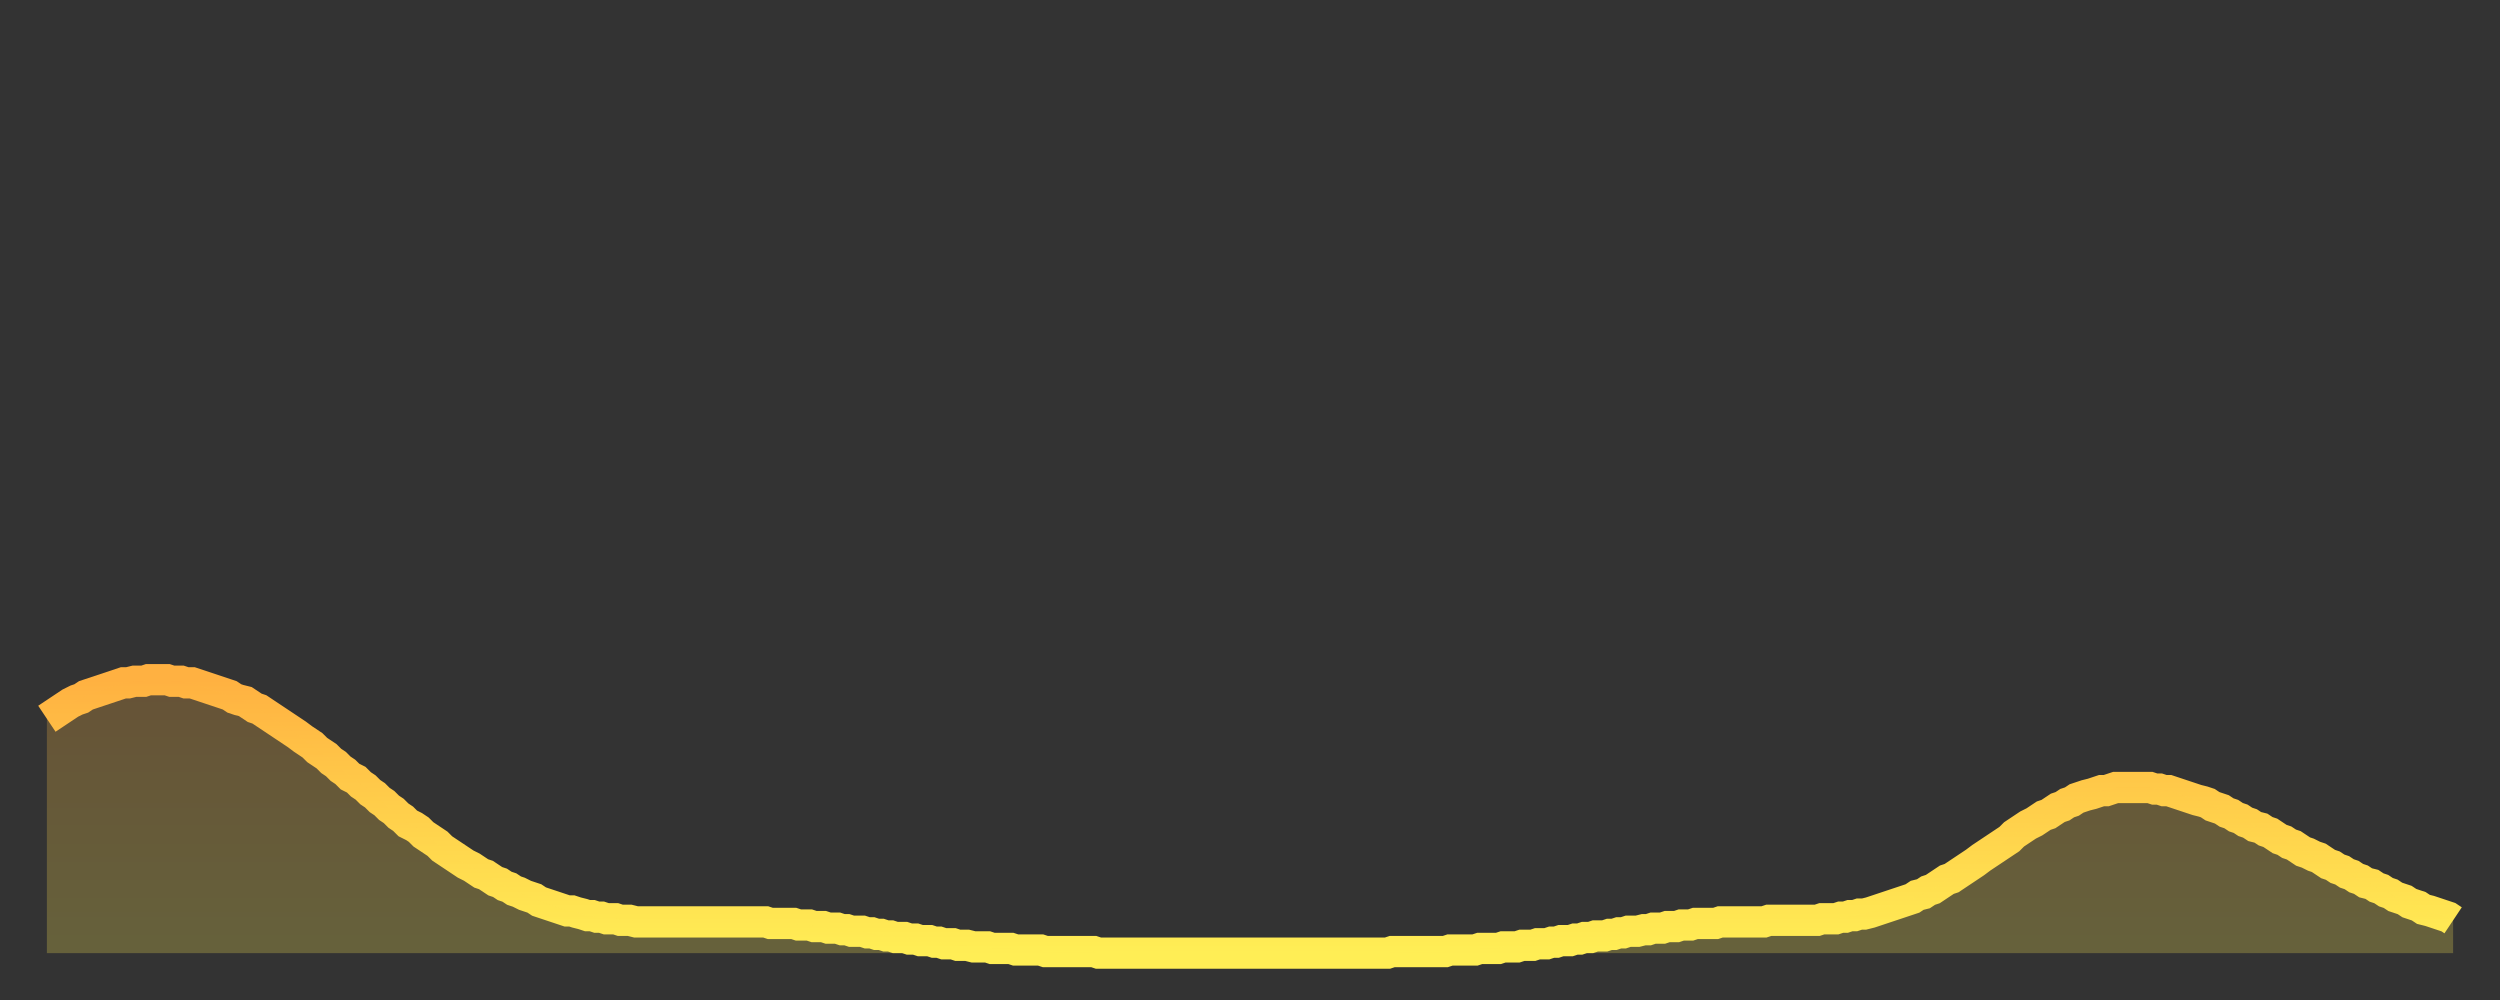
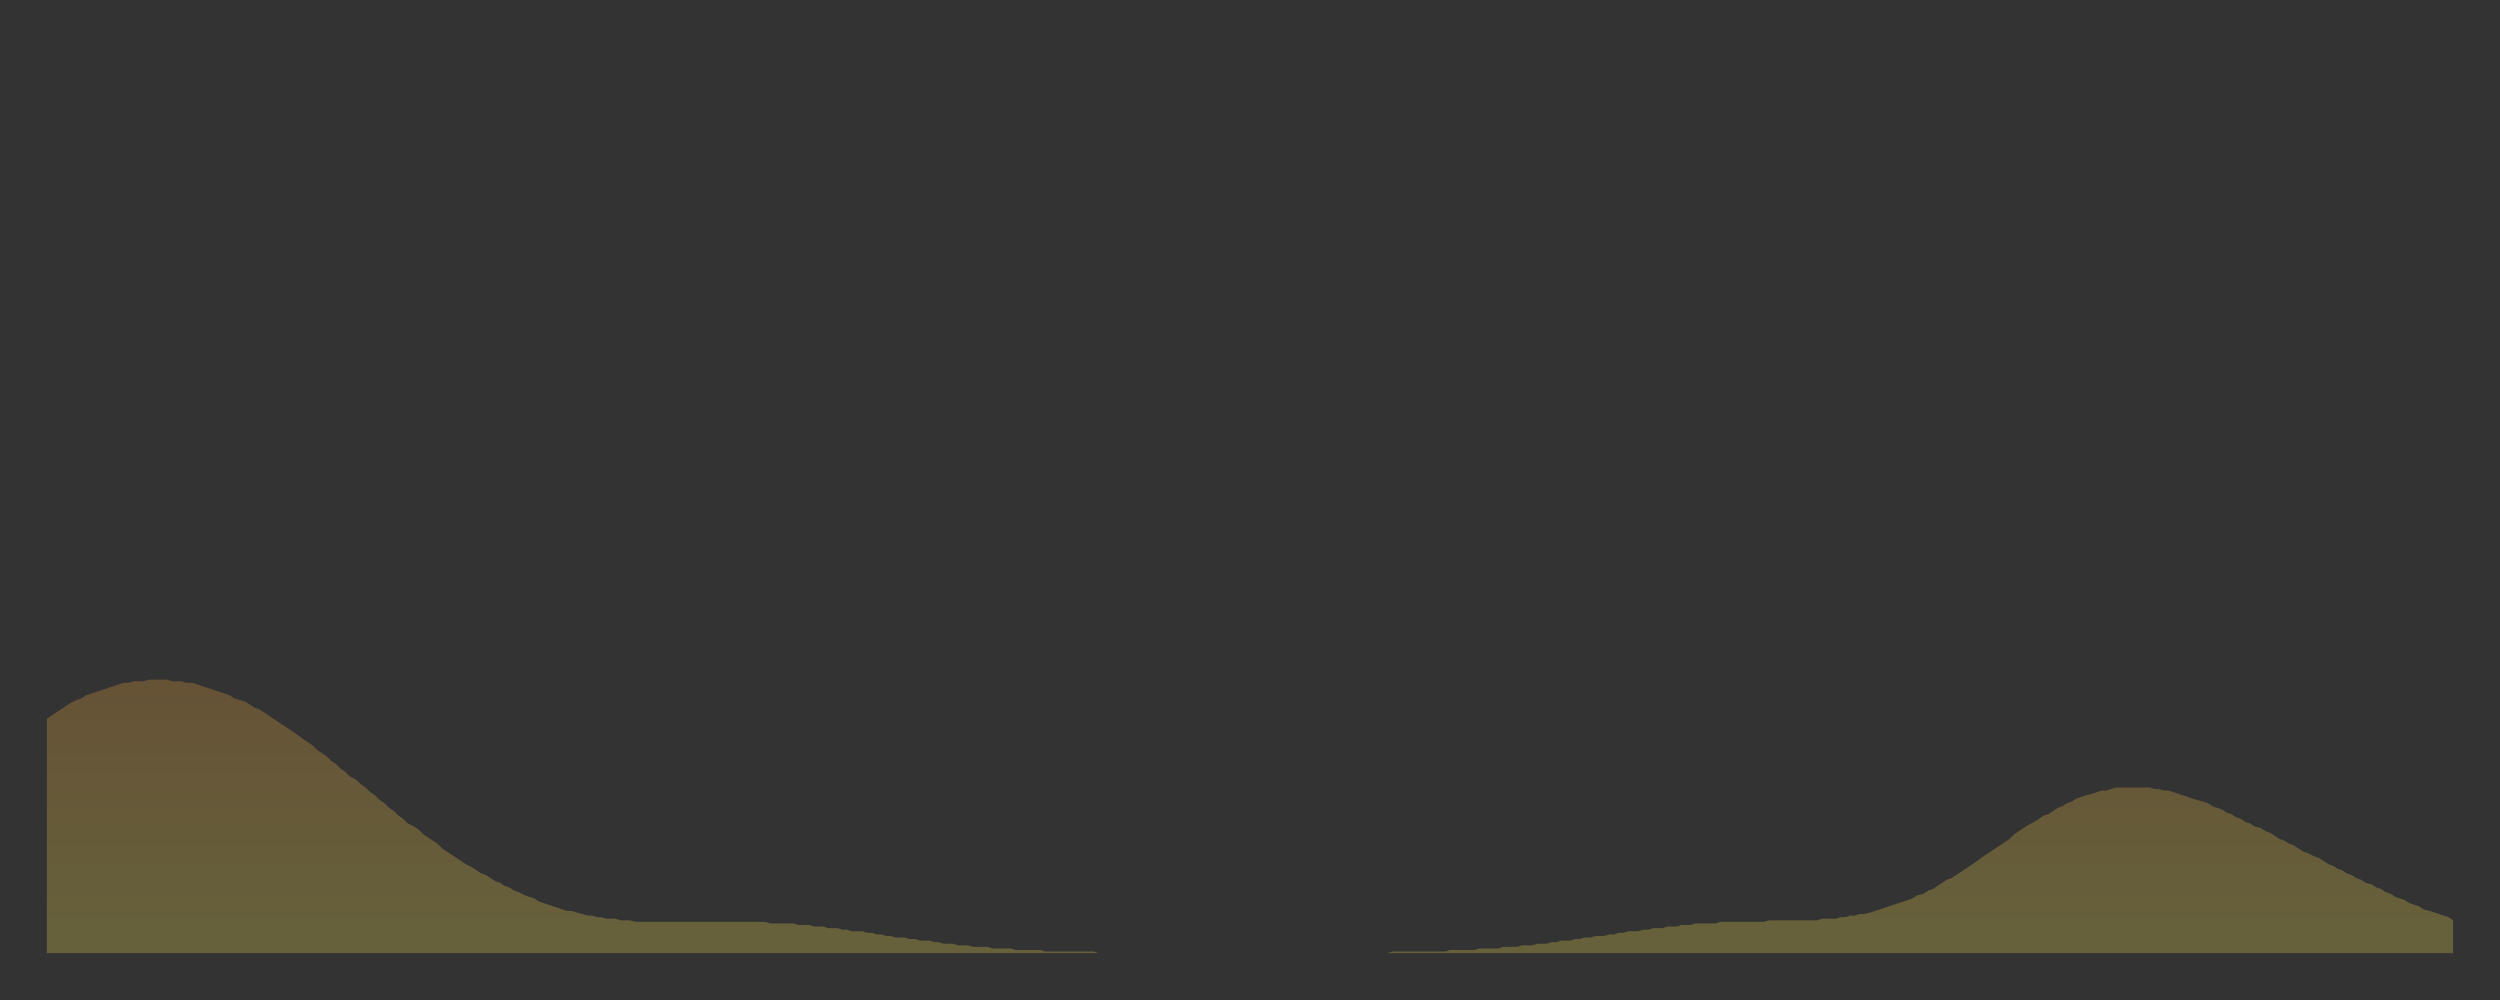
<svg xmlns="http://www.w3.org/2000/svg" baseProfile="full" height="64" version="1.1" width="160">
  <rect width="100%" height="100%" fill="#333333" stroke="none" />
  <defs>
    <linearGradient id="id29460" x1="0" x2="0" y1="0" y2="1">
      <stop offset="0%" stop-color="#ffb141" />
      <stop offset="50%" stop-color="#ffd04b" />
      <stop offset="100%" stop-color="#ffee55" />
    </linearGradient>
  </defs>
  <g transform="translate(3,3)">
    <g>
-       <path d="M 0.0 43.0 0.3 42.8 0.6 42.6 0.9 42.4 1.2 42.2 1.5 42.0 1.9 41.8 2.2 41.7 2.5 41.5 2.8 41.4 3.1 41.3 3.4 41.2 3.7 41.1 4.0 41.0 4.3 40.9 4.6 40.8 4.9 40.7 5.2 40.7 5.6 40.6 5.9 40.6 6.2 40.6 6.5 40.5 6.8 40.5 7.1 40.5 7.4 40.5 7.7 40.5 8.0 40.6 8.3 40.6 8.6 40.6 8.9 40.7 9.3 40.7 9.6 40.8 9.9 40.9 10.2 41.0 10.5 41.1 10.8 41.2 11.1 41.3 11.4 41.4 11.7 41.5 12.0 41.7 12.3 41.8 12.7 41.9 13.0 42.1 13.3 42.3 13.6 42.4 13.9 42.6 14.2 42.8 14.5 43.0 14.8 43.2 15.1 43.4 15.4 43.6 15.7 43.8 16.0 44.0 16.4 44.3 16.7 44.5 17.0 44.7 17.3 45.0 17.6 45.2 17.9 45.4 18.2 45.7 18.5 45.9 18.8 46.2 19.1 46.4 19.4 46.7 19.8 46.9 20.1 47.2 20.4 47.4 20.7 47.7 21.0 47.9 21.3 48.2 21.6 48.4 21.9 48.7 22.2 48.9 22.5 49.2 22.8 49.4 23.1 49.7 23.5 49.9 23.8 50.1 24.1 50.4 24.4 50.6 24.7 50.8 25.0 51.0 25.3 51.3 25.6 51.5 25.9 51.7 26.2 51.9 26.5 52.1 26.8 52.3 27.2 52.5 27.5 52.7 27.8 52.9 28.1 53.0 28.4 53.2 28.7 53.4 29.0 53.5 29.3 53.7 29.6 53.8 29.9 54.0 30.2 54.1 30.6 54.3 30.9 54.4 31.2 54.5 31.5 54.7 31.8 54.8 32.1 54.9 32.4 55.0 32.7 55.1 33.0 55.2 33.3 55.3 33.6 55.3 33.9 55.4 34.3 55.5 34.6 55.6 34.9 55.6 35.2 55.7 35.5 55.7 35.8 55.8 36.1 55.8 36.4 55.8 36.7 55.9 37.0 55.9 37.3 55.9 37.7 56.0 38.0 56.0 38.3 56.0 38.6 56.0 38.9 56.0 39.2 56.0 39.5 56.0 39.8 56.0 40.1 56.0 40.4 56.0 40.7 56.0 41.0 56.0 41.4 56.0 41.7 56.0 42.0 56.0 42.3 56.0 42.6 56.0 42.9 56.0 43.2 56.0 43.5 56.0 43.8 56.0 44.1 56.0 44.4 56.0 44.7 56.0 45.1 56.0 45.4 56.0 45.7 56.0 46.0 56.0 46.3 56.1 46.6 56.1 46.9 56.1 47.2 56.1 47.5 56.1 47.8 56.1 48.1 56.2 48.5 56.2 48.8 56.2 49.1 56.3 49.4 56.3 49.7 56.3 50.0 56.4 50.3 56.4 50.6 56.4 50.9 56.5 51.2 56.5 51.5 56.6 51.8 56.6 52.2 56.6 52.5 56.7 52.8 56.7 53.1 56.8 53.4 56.8 53.7 56.9 54.0 56.9 54.3 57.0 54.6 57.0 54.9 57.0 55.2 57.1 55.6 57.1 55.9 57.2 56.2 57.2 56.5 57.2 56.8 57.3 57.1 57.3 57.4 57.4 57.7 57.4 58.0 57.4 58.3 57.5 58.6 57.5 58.9 57.5 59.3 57.6 59.6 57.6 59.9 57.6 60.2 57.6 60.5 57.7 60.8 57.7 61.1 57.7 61.4 57.7 61.7 57.7 62.0 57.8 62.3 57.8 62.6 57.8 63.0 57.8 63.3 57.8 63.6 57.8 63.9 57.9 64.2 57.9 64.5 57.9 64.8 57.9 65.1 57.9 65.4 57.9 65.7 57.9 66.0 57.9 66.4 57.9 66.7 57.9 67.0 57.9 67.3 58.0 67.6 58.0 67.9 58.0 68.2 58.0 68.5 58.0 68.8 58.0 69.1 58.0 69.4 58.0 69.7 58.0 70.1 58.0 70.4 58.0 70.7 58.0 71.0 58.0 71.3 58.0 71.6 58.0 71.9 58.0 72.2 58.0 72.5 58.0 72.8 58.0 73.1 58.0 73.5 58.0 73.8 58.0 74.1 58.0 74.4 58.0 74.7 58.0 75.0 58.0 75.3 58.0 75.6 58.0 75.9 58.0 76.2 58.0 76.5 58.0 76.8 58.0 77.2 58.0 77.5 58.0 77.8 58.0 78.1 58.0 78.4 58.0 78.7 58.0 79.0 58.0 79.3 58.0 79.6 58.0 79.9 58.0 80.2 58.0 80.5 58.0 80.9 58.0 81.2 58.0 81.5 58.0 81.8 58.0 82.1 58.0 82.4 58.0 82.7 58.0 83.0 58.0 83.3 58.0 83.6 58.0 83.9 58.0 84.3 58.0 84.6 58.0 84.9 58.0 85.2 58.0 85.5 58.0 85.8 58.0 86.1 57.9 86.4 57.9 86.7 57.9 87.0 57.9 87.3 57.9 87.6 57.9 88.0 57.9 88.3 57.9 88.6 57.9 88.9 57.9 89.2 57.9 89.5 57.9 89.8 57.8 90.1 57.8 90.4 57.8 90.7 57.8 91.0 57.8 91.4 57.8 91.7 57.7 92.0 57.7 92.3 57.7 92.6 57.7 92.9 57.7 93.2 57.6 93.5 57.6 93.8 57.6 94.1 57.6 94.4 57.5 94.7 57.5 95.1 57.5 95.4 57.4 95.7 57.4 96.0 57.4 96.3 57.3 96.6 57.3 96.9 57.2 97.2 57.2 97.5 57.2 97.8 57.1 98.1 57.1 98.4 57.0 98.8 57.0 99.1 56.9 99.4 56.9 99.7 56.9 100.0 56.8 100.3 56.8 100.6 56.7 100.9 56.7 101.2 56.6 101.5 56.6 101.8 56.6 102.2 56.5 102.5 56.5 102.8 56.4 103.1 56.4 103.4 56.4 103.7 56.3 104.0 56.3 104.3 56.3 104.6 56.2 104.9 56.2 105.2 56.2 105.5 56.1 105.9 56.1 106.2 56.1 106.5 56.1 106.8 56.1 107.1 56.0 107.4 56.0 107.7 56.0 108.0 56.0 108.3 56.0 108.6 56.0 108.9 56.0 109.3 56.0 109.6 56.0 109.9 56.0 110.2 55.9 110.5 55.9 110.8 55.9 111.1 55.9 111.4 55.9 111.7 55.9 112.0 55.9 112.3 55.9 112.6 55.9 113.0 55.9 113.3 55.9 113.6 55.8 113.9 55.8 114.2 55.8 114.5 55.8 114.8 55.7 115.1 55.7 115.4 55.6 115.7 55.6 116.0 55.5 116.3 55.5 116.7 55.4 117.0 55.3 117.3 55.2 117.6 55.1 117.9 55.0 118.2 54.9 118.5 54.8 118.8 54.7 119.1 54.6 119.4 54.5 119.7 54.3 120.1 54.2 120.4 54.0 120.7 53.9 121.0 53.7 121.3 53.5 121.6 53.3 121.9 53.2 122.2 53.0 122.5 52.8 122.8 52.6 123.1 52.4 123.4 52.2 123.8 51.9 124.1 51.7 124.4 51.5 124.7 51.3 125.0 51.1 125.3 50.9 125.6 50.7 125.9 50.4 126.2 50.2 126.5 50.0 126.8 49.8 127.2 49.6 127.5 49.4 127.8 49.2 128.1 49.1 128.4 48.9 128.7 48.7 129.0 48.6 129.3 48.4 129.6 48.3 129.9 48.1 130.2 48.0 130.5 47.9 130.9 47.8 131.2 47.7 131.5 47.6 131.8 47.6 132.1 47.5 132.4 47.4 132.7 47.4 133.0 47.4 133.3 47.4 133.6 47.4 133.9 47.4 134.2 47.4 134.6 47.4 134.9 47.5 135.2 47.5 135.5 47.6 135.8 47.6 136.1 47.7 136.4 47.8 136.7 47.9 137.0 48.0 137.3 48.1 137.6 48.2 138.0 48.3 138.3 48.4 138.6 48.6 138.9 48.7 139.2 48.8 139.5 49.0 139.8 49.1 140.1 49.3 140.4 49.4 140.7 49.6 141.0 49.7 141.3 49.9 141.7 50.0 142.0 50.2 142.3 50.3 142.6 50.5 142.9 50.7 143.2 50.8 143.5 51.0 143.8 51.1 144.1 51.3 144.4 51.5 144.7 51.6 145.1 51.8 145.4 51.9 145.7 52.1 146.0 52.3 146.3 52.4 146.6 52.6 146.9 52.7 147.2 52.9 147.5 53.0 147.8 53.2 148.1 53.3 148.4 53.5 148.8 53.6 149.1 53.8 149.4 53.9 149.7 54.1 150.0 54.2 150.3 54.4 150.6 54.5 150.9 54.6 151.2 54.8 151.5 54.9 151.8 55.0 152.1 55.2 152.5 55.3 152.8 55.4 153.1 55.5 153.4 55.6 153.7 55.7 154.0 55.9" fill="none" id="graph-curve" opacity="1" stroke="url(#id29460)" stroke-width="2" />
      <path d="M 0 58 L 0.0 43.0 0.3 42.8 0.6 42.6 0.9 42.4 1.2 42.2 1.5 42.0 1.9 41.8 2.2 41.7 2.5 41.5 2.8 41.4 3.1 41.3 3.4 41.2 3.7 41.1 4.0 41.0 4.3 40.9 4.6 40.8 4.9 40.7 5.2 40.7 5.6 40.6 5.9 40.6 6.2 40.6 6.5 40.5 6.8 40.5 7.1 40.5 7.4 40.5 7.7 40.5 8.0 40.6 8.3 40.6 8.6 40.6 8.9 40.7 9.3 40.7 9.6 40.8 9.9 40.9 10.2 41.0 10.5 41.1 10.8 41.2 11.1 41.3 11.4 41.4 11.7 41.5 12.0 41.7 12.3 41.8 12.7 41.9 13.0 42.1 13.3 42.3 13.6 42.4 13.9 42.6 14.2 42.8 14.5 43.0 14.8 43.2 15.1 43.4 15.4 43.6 15.7 43.8 16.0 44.0 16.4 44.3 16.7 44.5 17.0 44.7 17.3 45.0 17.6 45.2 17.9 45.4 18.2 45.7 18.5 45.9 18.8 46.2 19.1 46.4 19.4 46.7 19.8 46.9 20.1 47.2 20.4 47.4 20.7 47.7 21.0 47.9 21.3 48.2 21.6 48.4 21.9 48.7 22.2 48.9 22.5 49.2 22.8 49.4 23.1 49.7 23.5 49.9 23.8 50.1 24.1 50.4 24.4 50.6 24.7 50.8 25.0 51.0 25.3 51.3 25.6 51.5 25.9 51.7 26.2 51.9 26.5 52.1 26.8 52.3 27.2 52.5 27.5 52.7 27.8 52.9 28.1 53.0 28.4 53.2 28.7 53.4 29.0 53.5 29.3 53.7 29.6 53.8 29.9 54.0 30.2 54.1 30.6 54.3 30.9 54.4 31.2 54.5 31.5 54.7 31.8 54.8 32.1 54.9 32.4 55.0 32.7 55.1 33.0 55.2 33.3 55.3 33.6 55.3 33.9 55.4 34.3 55.5 34.6 55.6 34.9 55.6 35.2 55.7 35.5 55.7 35.8 55.8 36.1 55.8 36.4 55.8 36.7 55.9 37.0 55.9 37.3 55.9 37.7 56.0 38.0 56.0 38.3 56.0 38.6 56.0 38.9 56.0 39.2 56.0 39.5 56.0 39.8 56.0 40.1 56.0 40.4 56.0 40.7 56.0 41.0 56.0 41.4 56.0 41.7 56.0 42.0 56.0 42.3 56.0 42.6 56.0 42.9 56.0 43.2 56.0 43.5 56.0 43.8 56.0 44.1 56.0 44.4 56.0 44.7 56.0 45.1 56.0 45.4 56.0 45.7 56.0 46.0 56.0 46.3 56.1 46.6 56.1 46.9 56.1 47.2 56.1 47.5 56.1 47.8 56.1 48.1 56.2 48.5 56.2 48.8 56.2 49.1 56.3 49.4 56.3 49.7 56.3 50.0 56.4 50.3 56.4 50.6 56.4 50.9 56.5 51.2 56.5 51.5 56.6 51.8 56.6 52.2 56.6 52.5 56.7 52.8 56.7 53.1 56.8 53.4 56.8 53.7 56.9 54.0 56.9 54.3 57.0 54.6 57.0 54.9 57.0 55.2 57.1 55.6 57.1 55.9 57.2 56.2 57.2 56.5 57.2 56.8 57.3 57.1 57.3 57.4 57.4 57.7 57.4 58.0 57.4 58.3 57.5 58.6 57.5 58.9 57.5 59.3 57.6 59.6 57.6 59.9 57.6 60.2 57.6 60.5 57.7 60.8 57.7 61.1 57.7 61.4 57.7 61.7 57.7 62.0 57.8 62.3 57.8 62.6 57.8 63.0 57.8 63.3 57.8 63.6 57.8 63.9 57.9 64.2 57.9 64.5 57.9 64.8 57.9 65.1 57.9 65.4 57.9 65.7 57.9 66.0 57.9 66.4 57.9 66.7 57.9 67.0 57.9 67.3 58.0 67.6 58.0 67.9 58.0 68.2 58.0 68.5 58.0 68.8 58.0 69.1 58.0 69.4 58.0 69.7 58.0 70.1 58.0 70.4 58.0 70.7 58.0 71.0 58.0 71.3 58.0 71.6 58.0 71.9 58.0 72.2 58.0 72.5 58.0 72.8 58.0 73.1 58.0 73.5 58.0 73.8 58.0 74.1 58.0 74.4 58.0 74.7 58.0 75.0 58.0 75.3 58.0 75.6 58.0 75.9 58.0 76.2 58.0 76.5 58.0 76.8 58.0 77.2 58.0 77.5 58.0 77.8 58.0 78.1 58.0 78.4 58.0 78.7 58.0 79.0 58.0 79.3 58.0 79.6 58.0 79.9 58.0 80.2 58.0 80.5 58.0 80.9 58.0 81.2 58.0 81.5 58.0 81.8 58.0 82.1 58.0 82.4 58.0 82.7 58.0 83.0 58.0 83.3 58.0 83.6 58.0 83.9 58.0 84.3 58.0 84.6 58.0 84.9 58.0 85.2 58.0 85.5 58.0 85.8 58.0 86.1 57.9 86.4 57.9 86.7 57.9 87.0 57.9 87.3 57.9 87.6 57.9 88.0 57.9 88.3 57.9 88.6 57.9 88.9 57.9 89.2 57.9 89.5 57.9 89.8 57.8 90.1 57.8 90.4 57.8 90.7 57.8 91.0 57.8 91.4 57.8 91.7 57.7 92.0 57.7 92.3 57.7 92.6 57.7 92.9 57.7 93.2 57.6 93.5 57.6 93.8 57.6 94.1 57.6 94.4 57.5 94.7 57.5 95.1 57.5 95.4 57.4 95.7 57.4 96.0 57.4 96.3 57.3 96.6 57.3 96.9 57.2 97.2 57.2 97.5 57.2 97.8 57.1 98.1 57.1 98.4 57.0 98.8 57.0 99.1 56.9 99.4 56.9 99.7 56.9 100.0 56.8 100.3 56.8 100.6 56.7 100.9 56.7 101.2 56.6 101.5 56.6 101.8 56.6 102.2 56.5 102.5 56.5 102.8 56.4 103.1 56.4 103.4 56.4 103.7 56.3 104.0 56.3 104.3 56.3 104.6 56.2 104.9 56.2 105.2 56.2 105.5 56.1 105.9 56.1 106.2 56.1 106.5 56.1 106.8 56.1 107.1 56.0 107.4 56.0 107.7 56.0 108.0 56.0 108.3 56.0 108.6 56.0 108.9 56.0 109.3 56.0 109.6 56.0 109.9 56.0 110.2 55.9 110.5 55.9 110.8 55.9 111.1 55.9 111.4 55.9 111.7 55.9 112.0 55.9 112.3 55.9 112.6 55.9 113.0 55.9 113.3 55.9 113.6 55.8 113.9 55.8 114.2 55.8 114.5 55.8 114.8 55.7 115.1 55.7 115.4 55.6 115.7 55.6 116.0 55.5 116.3 55.5 116.7 55.4 117.0 55.3 117.3 55.2 117.6 55.1 117.9 55.0 118.2 54.9 118.5 54.8 118.8 54.7 119.1 54.6 119.4 54.5 119.7 54.3 120.1 54.2 120.4 54.0 120.7 53.9 121.0 53.7 121.3 53.5 121.6 53.3 121.9 53.2 122.2 53.0 122.5 52.8 122.8 52.6 123.1 52.4 123.4 52.2 123.8 51.9 124.1 51.7 124.4 51.5 124.7 51.3 125.0 51.1 125.3 50.9 125.6 50.7 125.9 50.4 126.2 50.2 126.5 50.0 126.8 49.8 127.2 49.6 127.5 49.4 127.8 49.2 128.1 49.1 128.4 48.9 128.7 48.7 129.0 48.6 129.3 48.4 129.6 48.3 129.9 48.1 130.2 48.0 130.5 47.9 130.9 47.8 131.2 47.7 131.5 47.6 131.8 47.6 132.1 47.5 132.4 47.4 132.7 47.4 133.0 47.4 133.3 47.4 133.6 47.4 133.9 47.4 134.2 47.4 134.6 47.4 134.9 47.5 135.2 47.5 135.5 47.6 135.8 47.6 136.1 47.7 136.4 47.8 136.7 47.9 137.0 48.0 137.3 48.1 137.6 48.2 138.0 48.3 138.3 48.4 138.6 48.6 138.9 48.7 139.2 48.8 139.5 49.0 139.8 49.1 140.1 49.3 140.4 49.4 140.7 49.6 141.0 49.7 141.3 49.9 141.7 50.0 142.0 50.2 142.3 50.3 142.6 50.5 142.9 50.7 143.2 50.8 143.5 51.0 143.8 51.1 144.1 51.3 144.4 51.5 144.7 51.6 145.1 51.8 145.4 51.9 145.7 52.1 146.0 52.3 146.3 52.4 146.6 52.6 146.9 52.7 147.2 52.9 147.5 53.0 147.8 53.2 148.1 53.3 148.4 53.5 148.8 53.6 149.1 53.8 149.4 53.9 149.7 54.1 150.0 54.2 150.3 54.4 150.6 54.5 150.9 54.6 151.2 54.8 151.5 54.9 151.8 55.0 152.1 55.2 152.5 55.3 152.8 55.4 153.1 55.5 153.4 55.6 153.7 55.7 154.0 55.9 154 58" fill="url(#id29460)" fill-opacity=".25" id="graph-shadow" />
    </g>
  </g>
</svg>